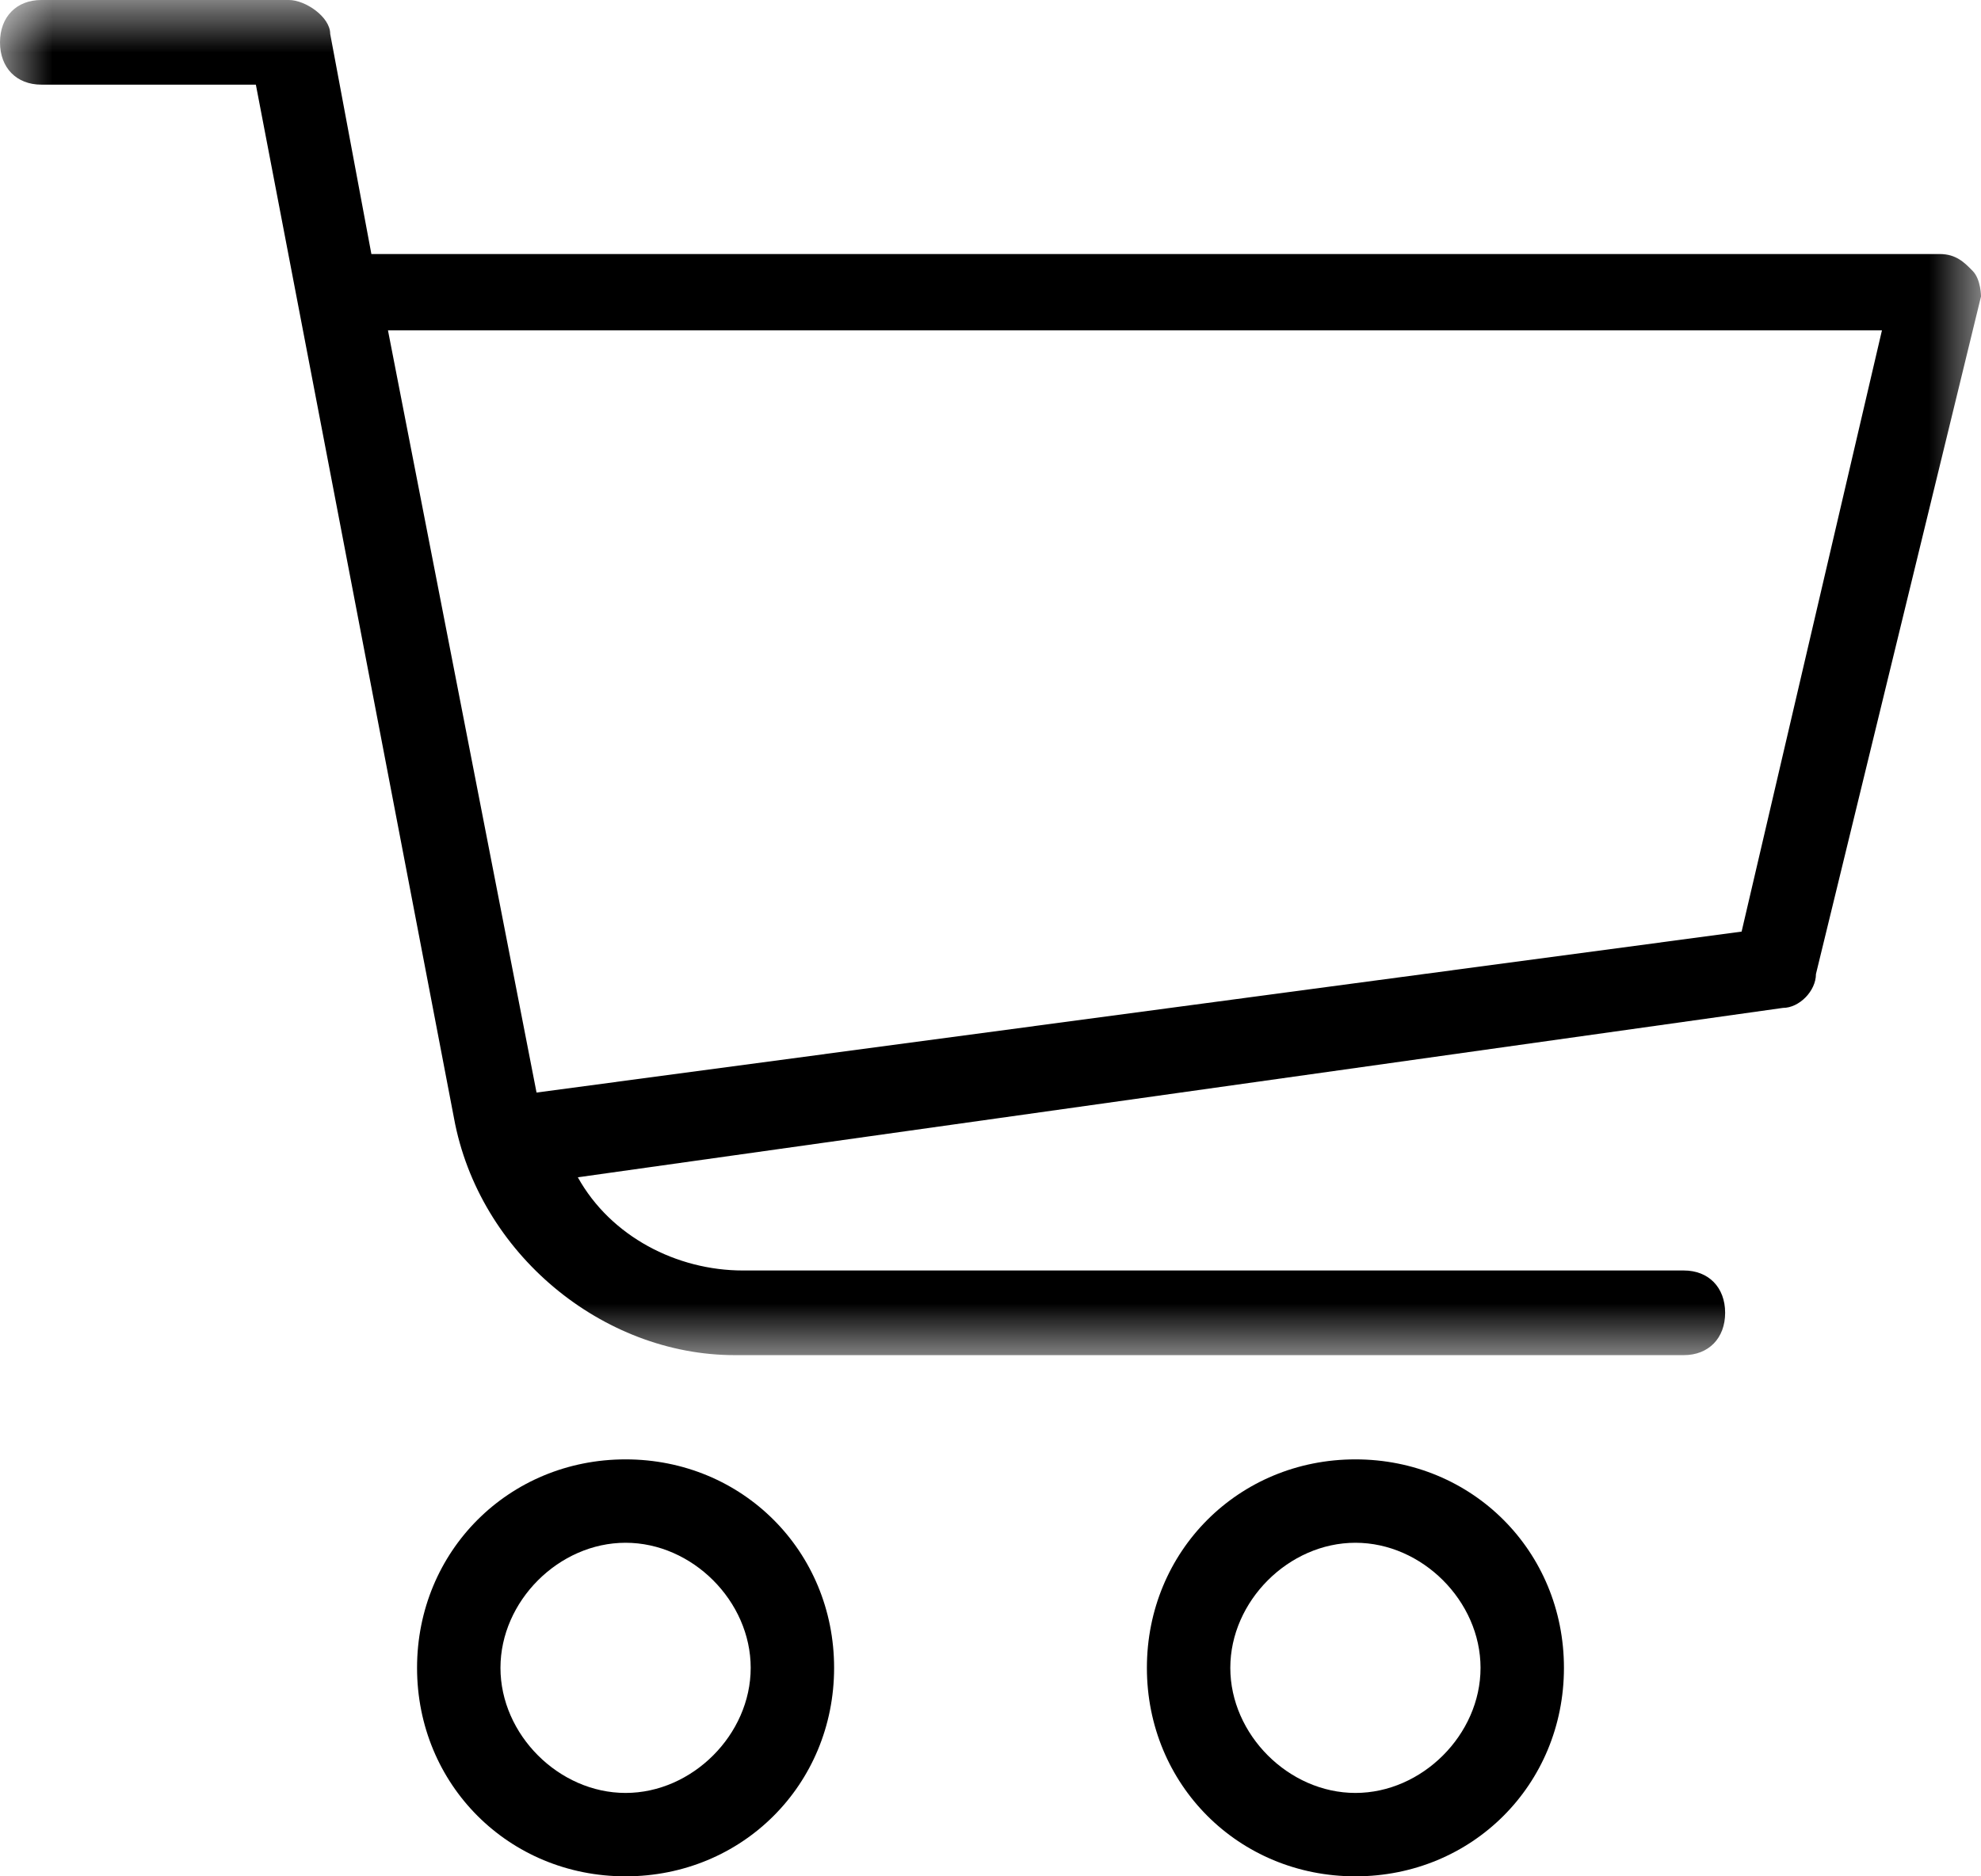
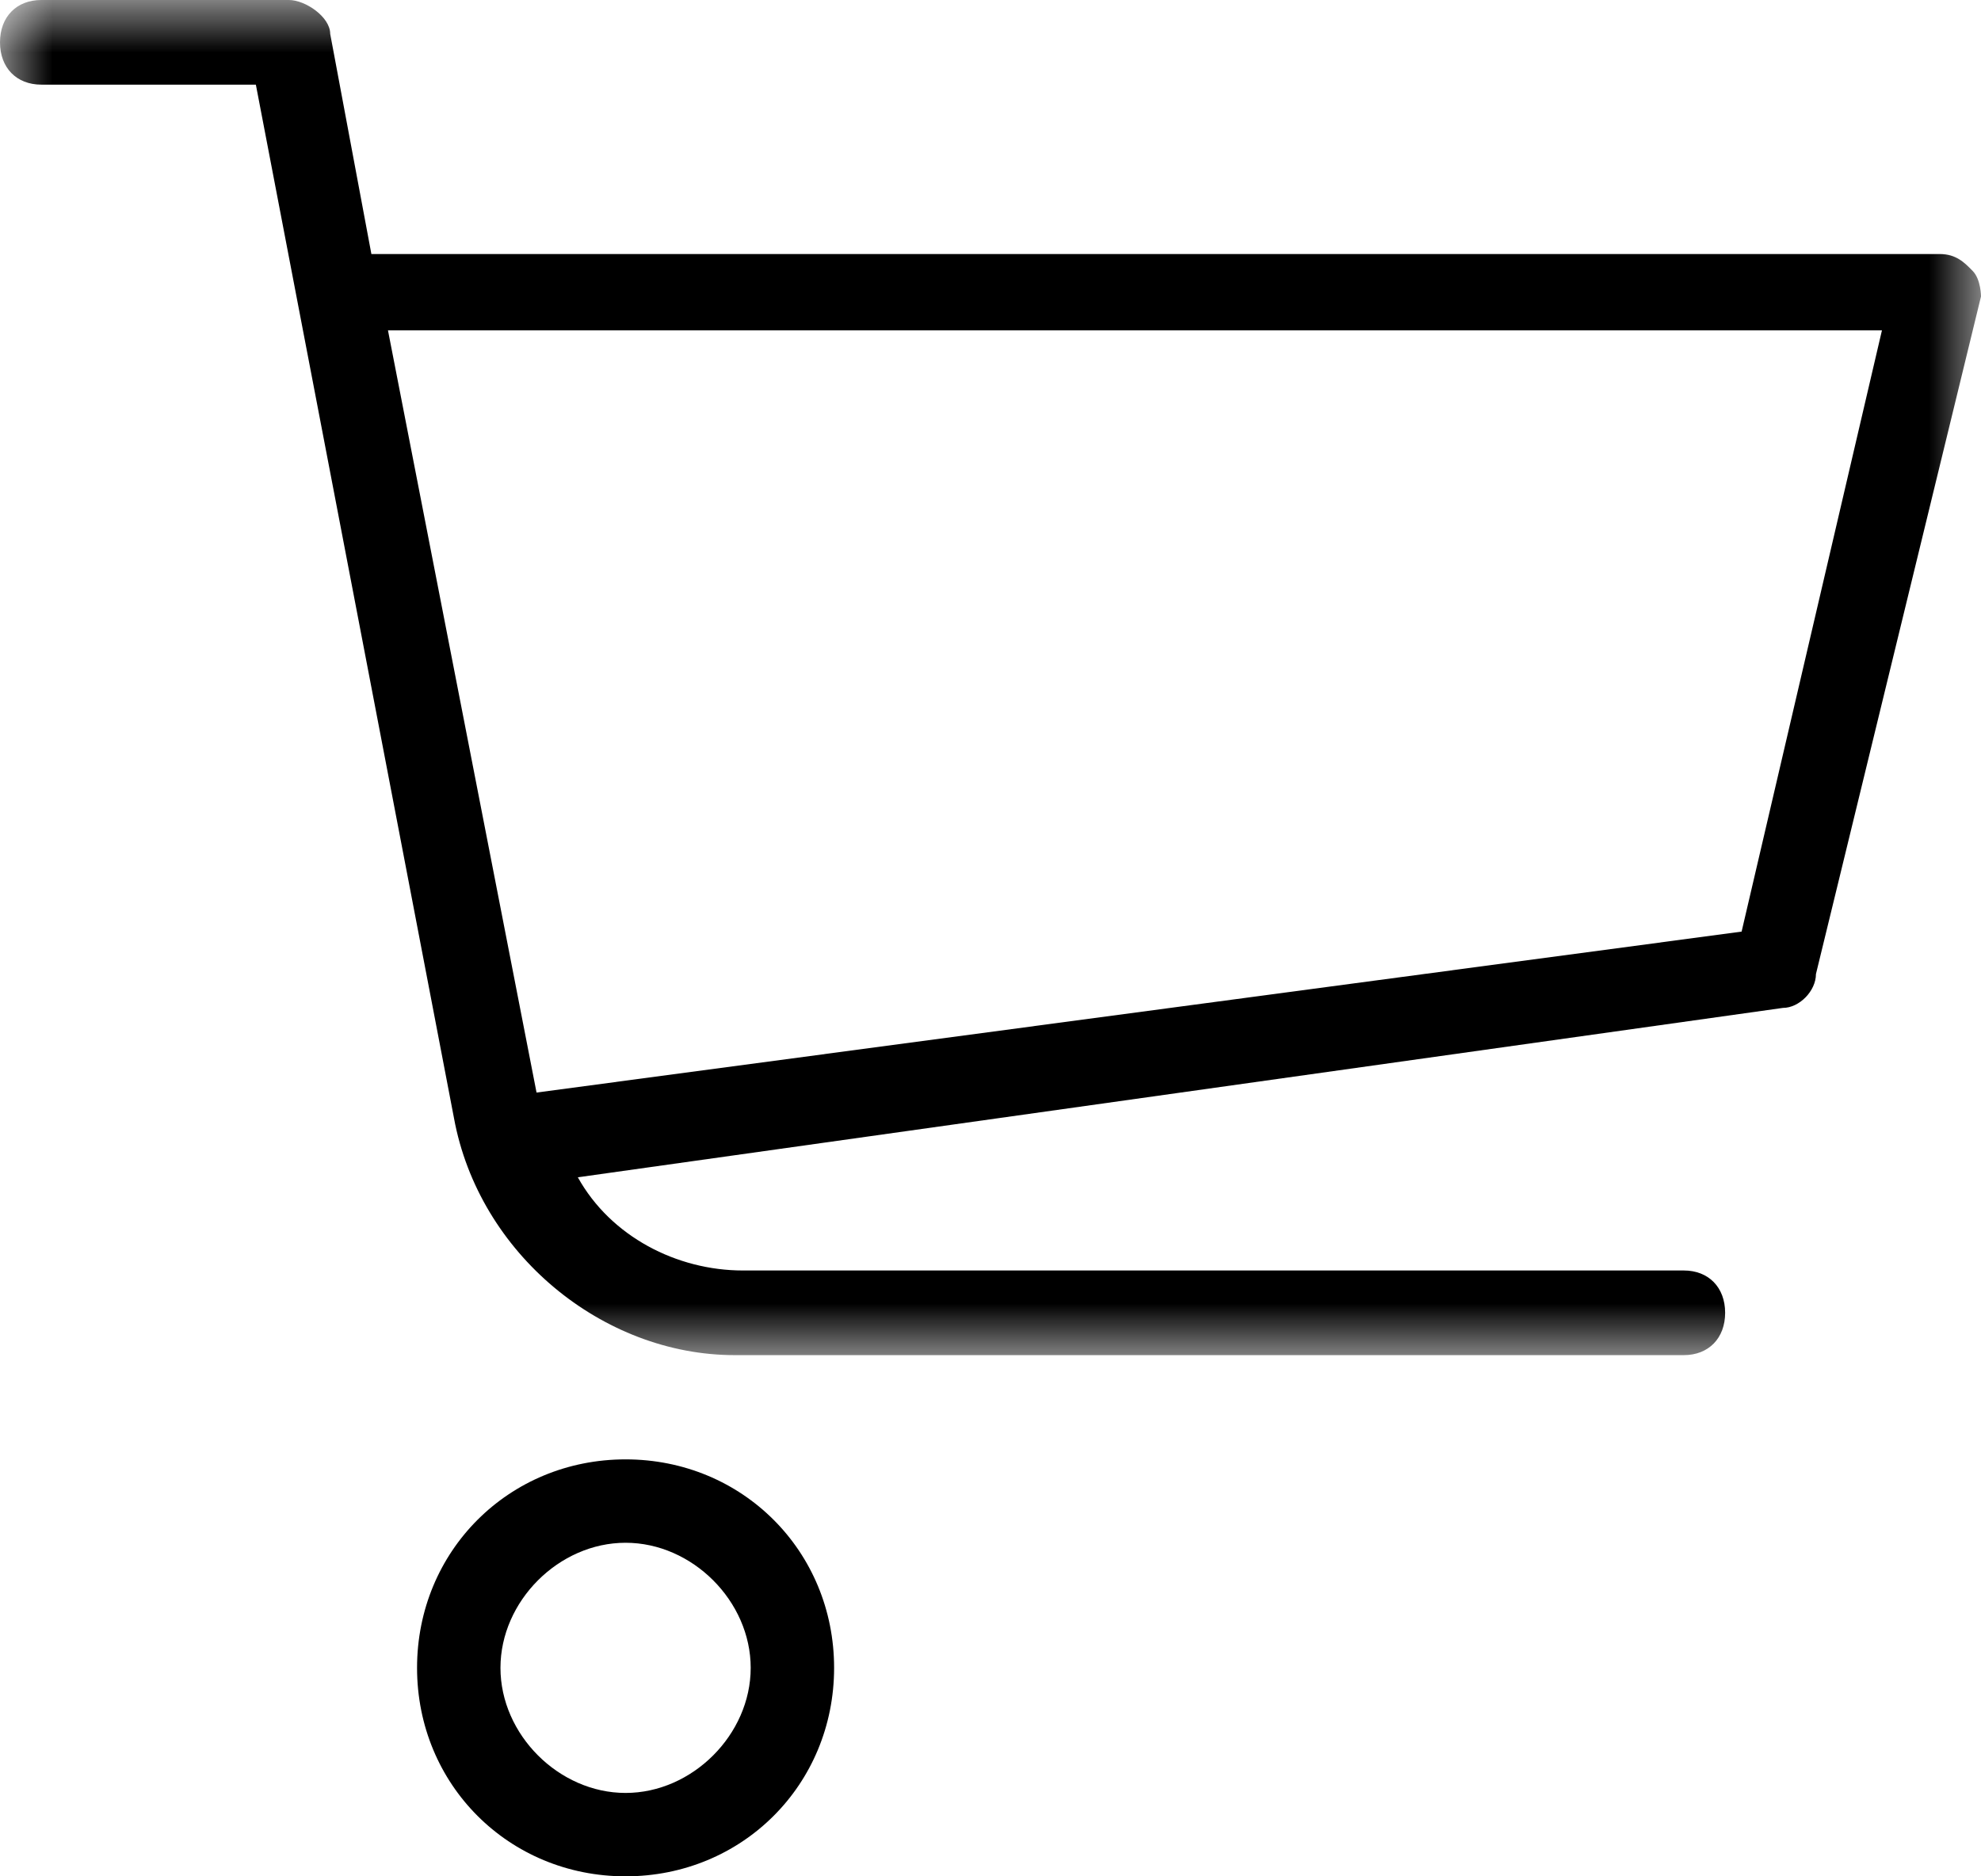
<svg xmlns="http://www.w3.org/2000/svg" width="19" height="18" viewBox="0 0 19 18" fill="none">
  <mask id="mask0_299_43361" style="mask-type:luminance" maskUnits="userSpaceOnUse" x="0" y="0" width="19" height="13">
    <path fill-rule="evenodd" clip-rule="evenodd" d="M0 0H19V13H0V0Z" fill="white" />
  </mask>
  <g mask="url(#mask0_299_43361)">
    <path fill-rule="evenodd" clip-rule="evenodd" d="M16.704 8.937L5.146 10.481L3.721 3.169H18.05L16.704 8.937ZM18.921 2.6C18.842 2.519 18.762 2.437 18.604 2.437H3.562L3.167 0.325C3.167 0.162 2.929 6.69284e-09 2.771 6.69284e-09H0.396C0.158 -3.80793e-05 0 0.162 0 0.406C0 0.65 0.158 0.812 0.396 0.812H2.454L4.354 10.725C4.592 12.025 5.779 13 7.046 13H16.15C16.387 13 16.546 12.838 16.546 12.594C16.546 12.35 16.387 12.188 16.15 12.188H7.125C6.492 12.188 5.858 11.863 5.542 11.294L17.1 9.669C17.258 9.669 17.417 9.506 17.417 9.344L19 2.844C19 2.844 19 2.681 18.921 2.6Z" fill="black" />
  </g>
  <path fill-rule="evenodd" clip-rule="evenodd" d="M6 17.2C5.36 17.2 4.8 16.64 4.8 16C4.8 15.36 5.36 14.8 6 14.8C6.64 14.8 7.2 15.36 7.2 16C7.2 16.64 6.64 17.2 6 17.2ZM6 14C4.88 14 4 14.88 4 16C4 17.12 4.88 18 6 18C7.12 18 8 17.12 8 16C8 14.88 7.12 14 6 14Z" fill="black" />
-   <path fill-rule="evenodd" clip-rule="evenodd" d="M13 17.2C12.36 17.2 11.8 16.64 11.8 16C11.8 15.36 12.36 14.8 13 14.8C13.64 14.8 14.2 15.36 14.2 16C14.2 16.64 13.64 17.2 13 17.2ZM13 14C11.88 14 11 14.88 11 16C11 17.12 11.88 18 13 18C14.12 18 15 17.12 15 16C15 14.88 14.12 14 13 14Z" fill="black" />
</svg>